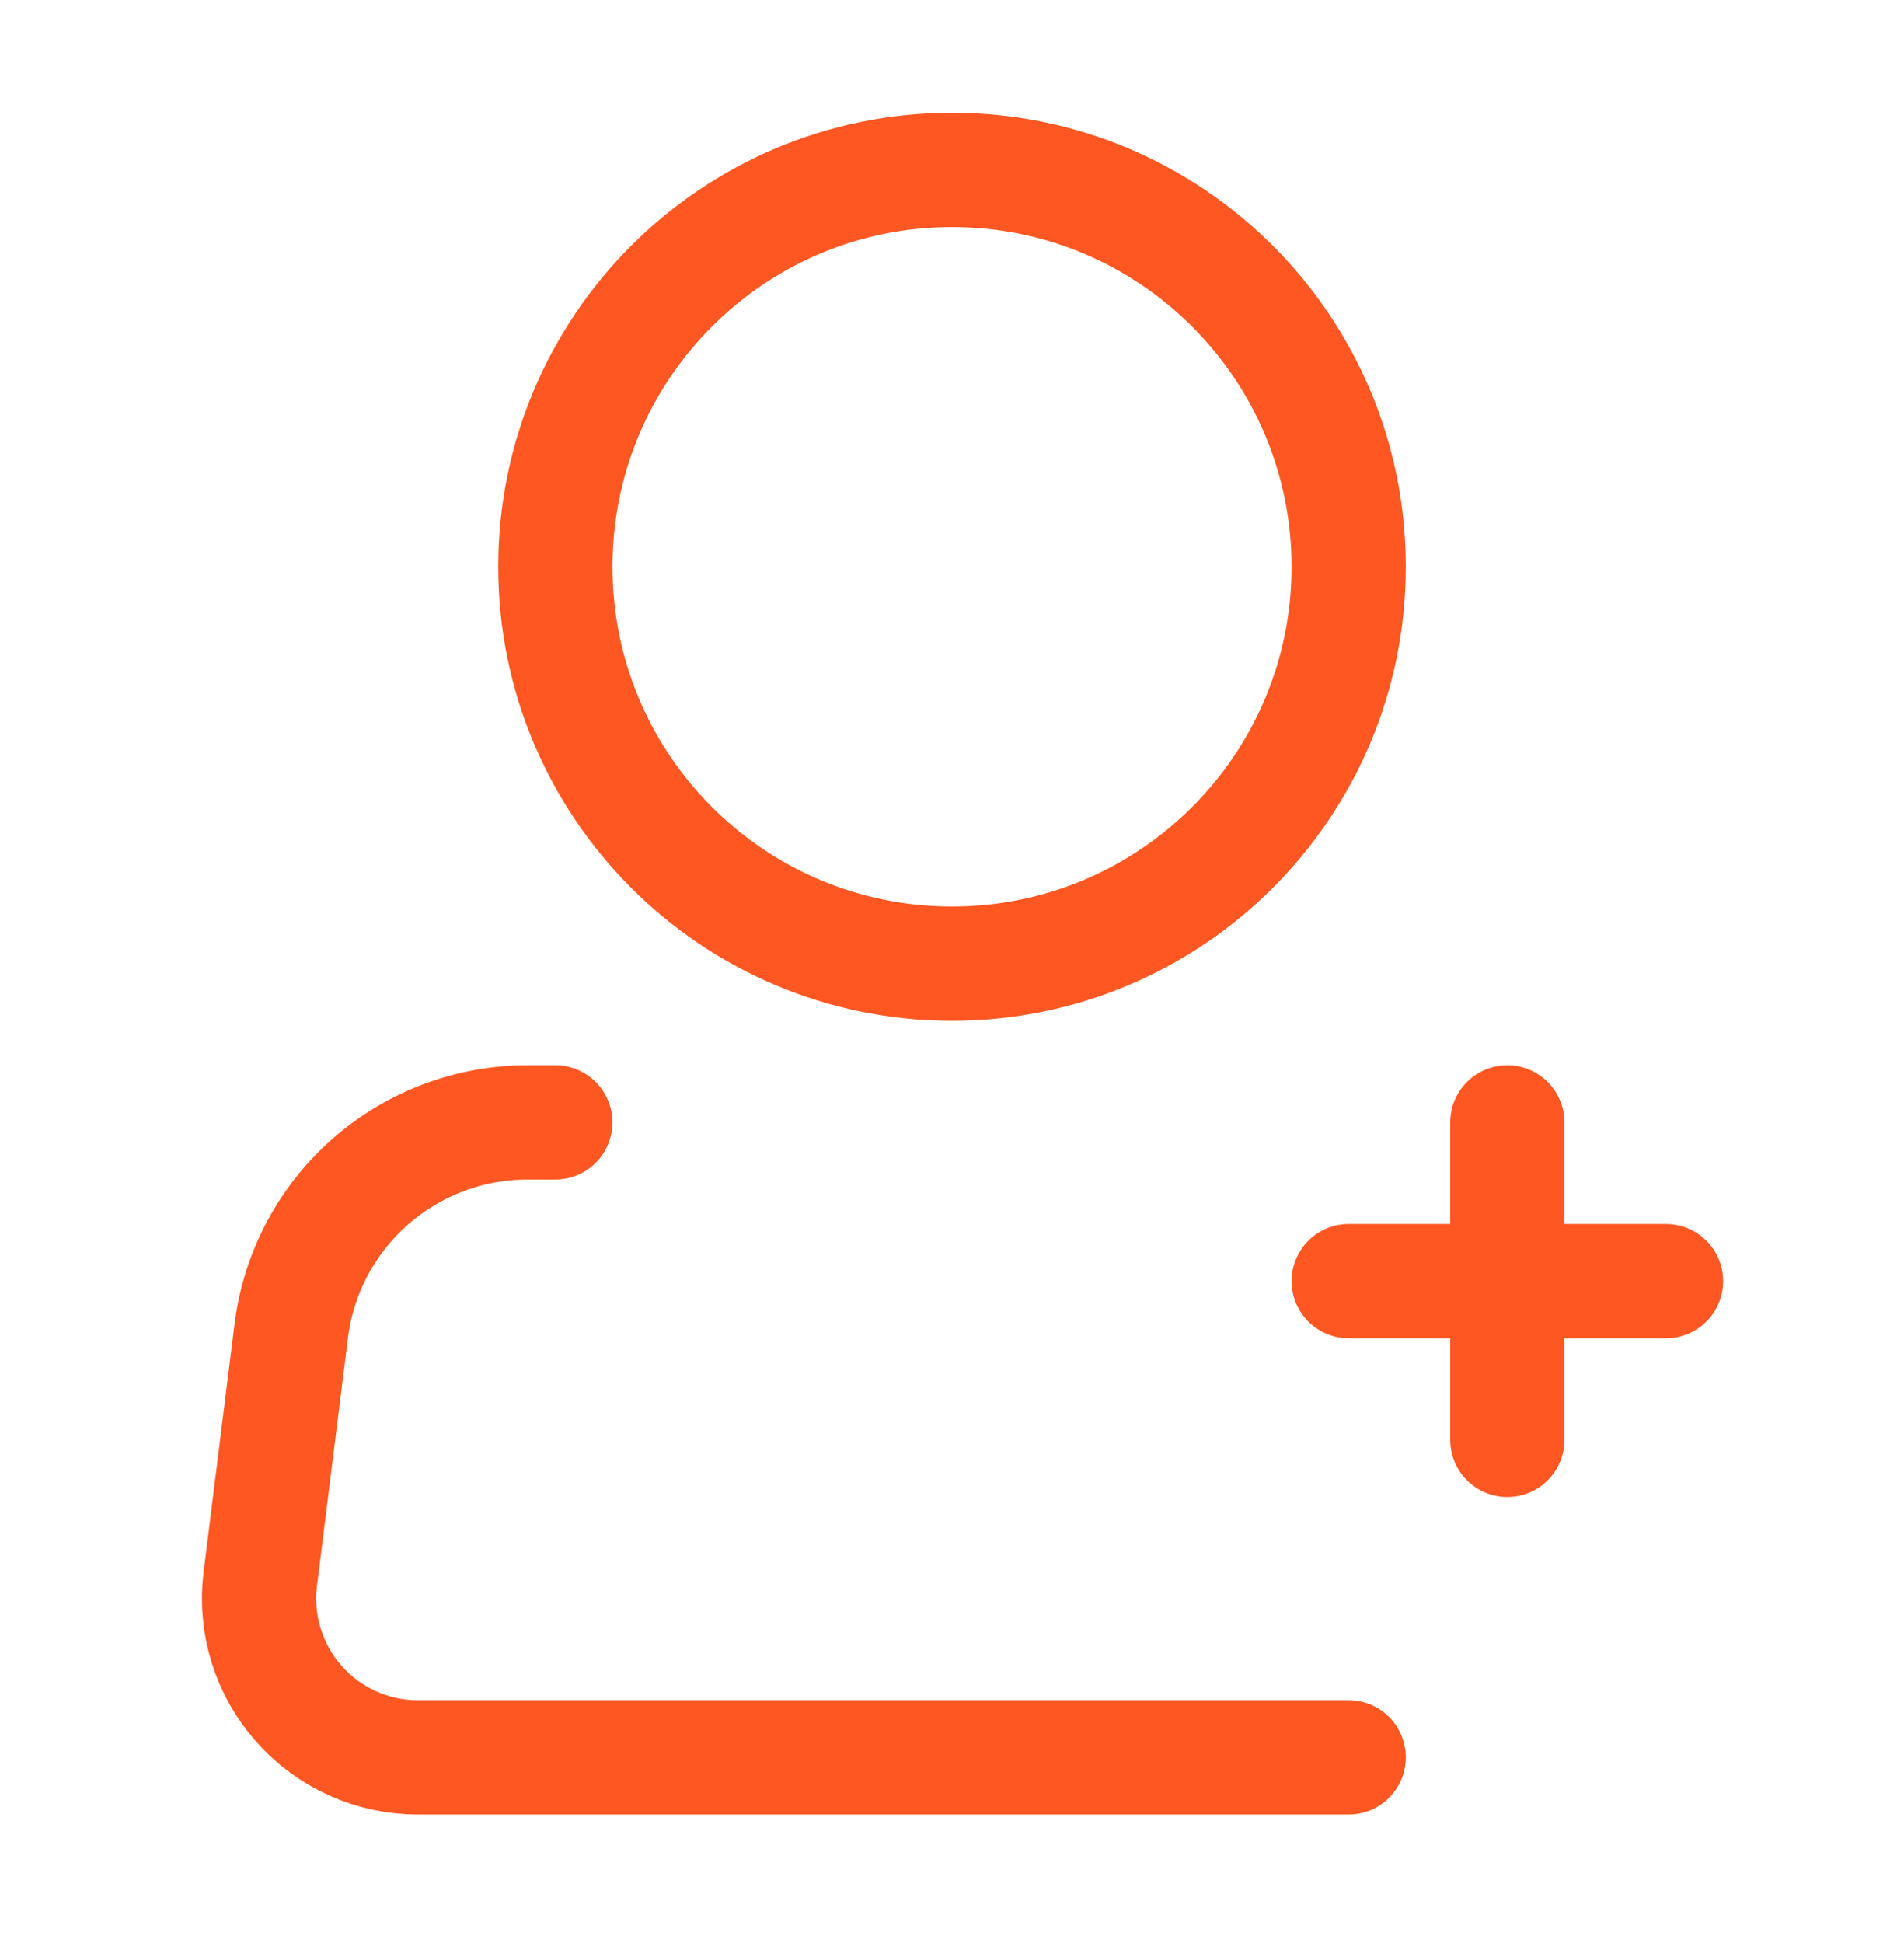
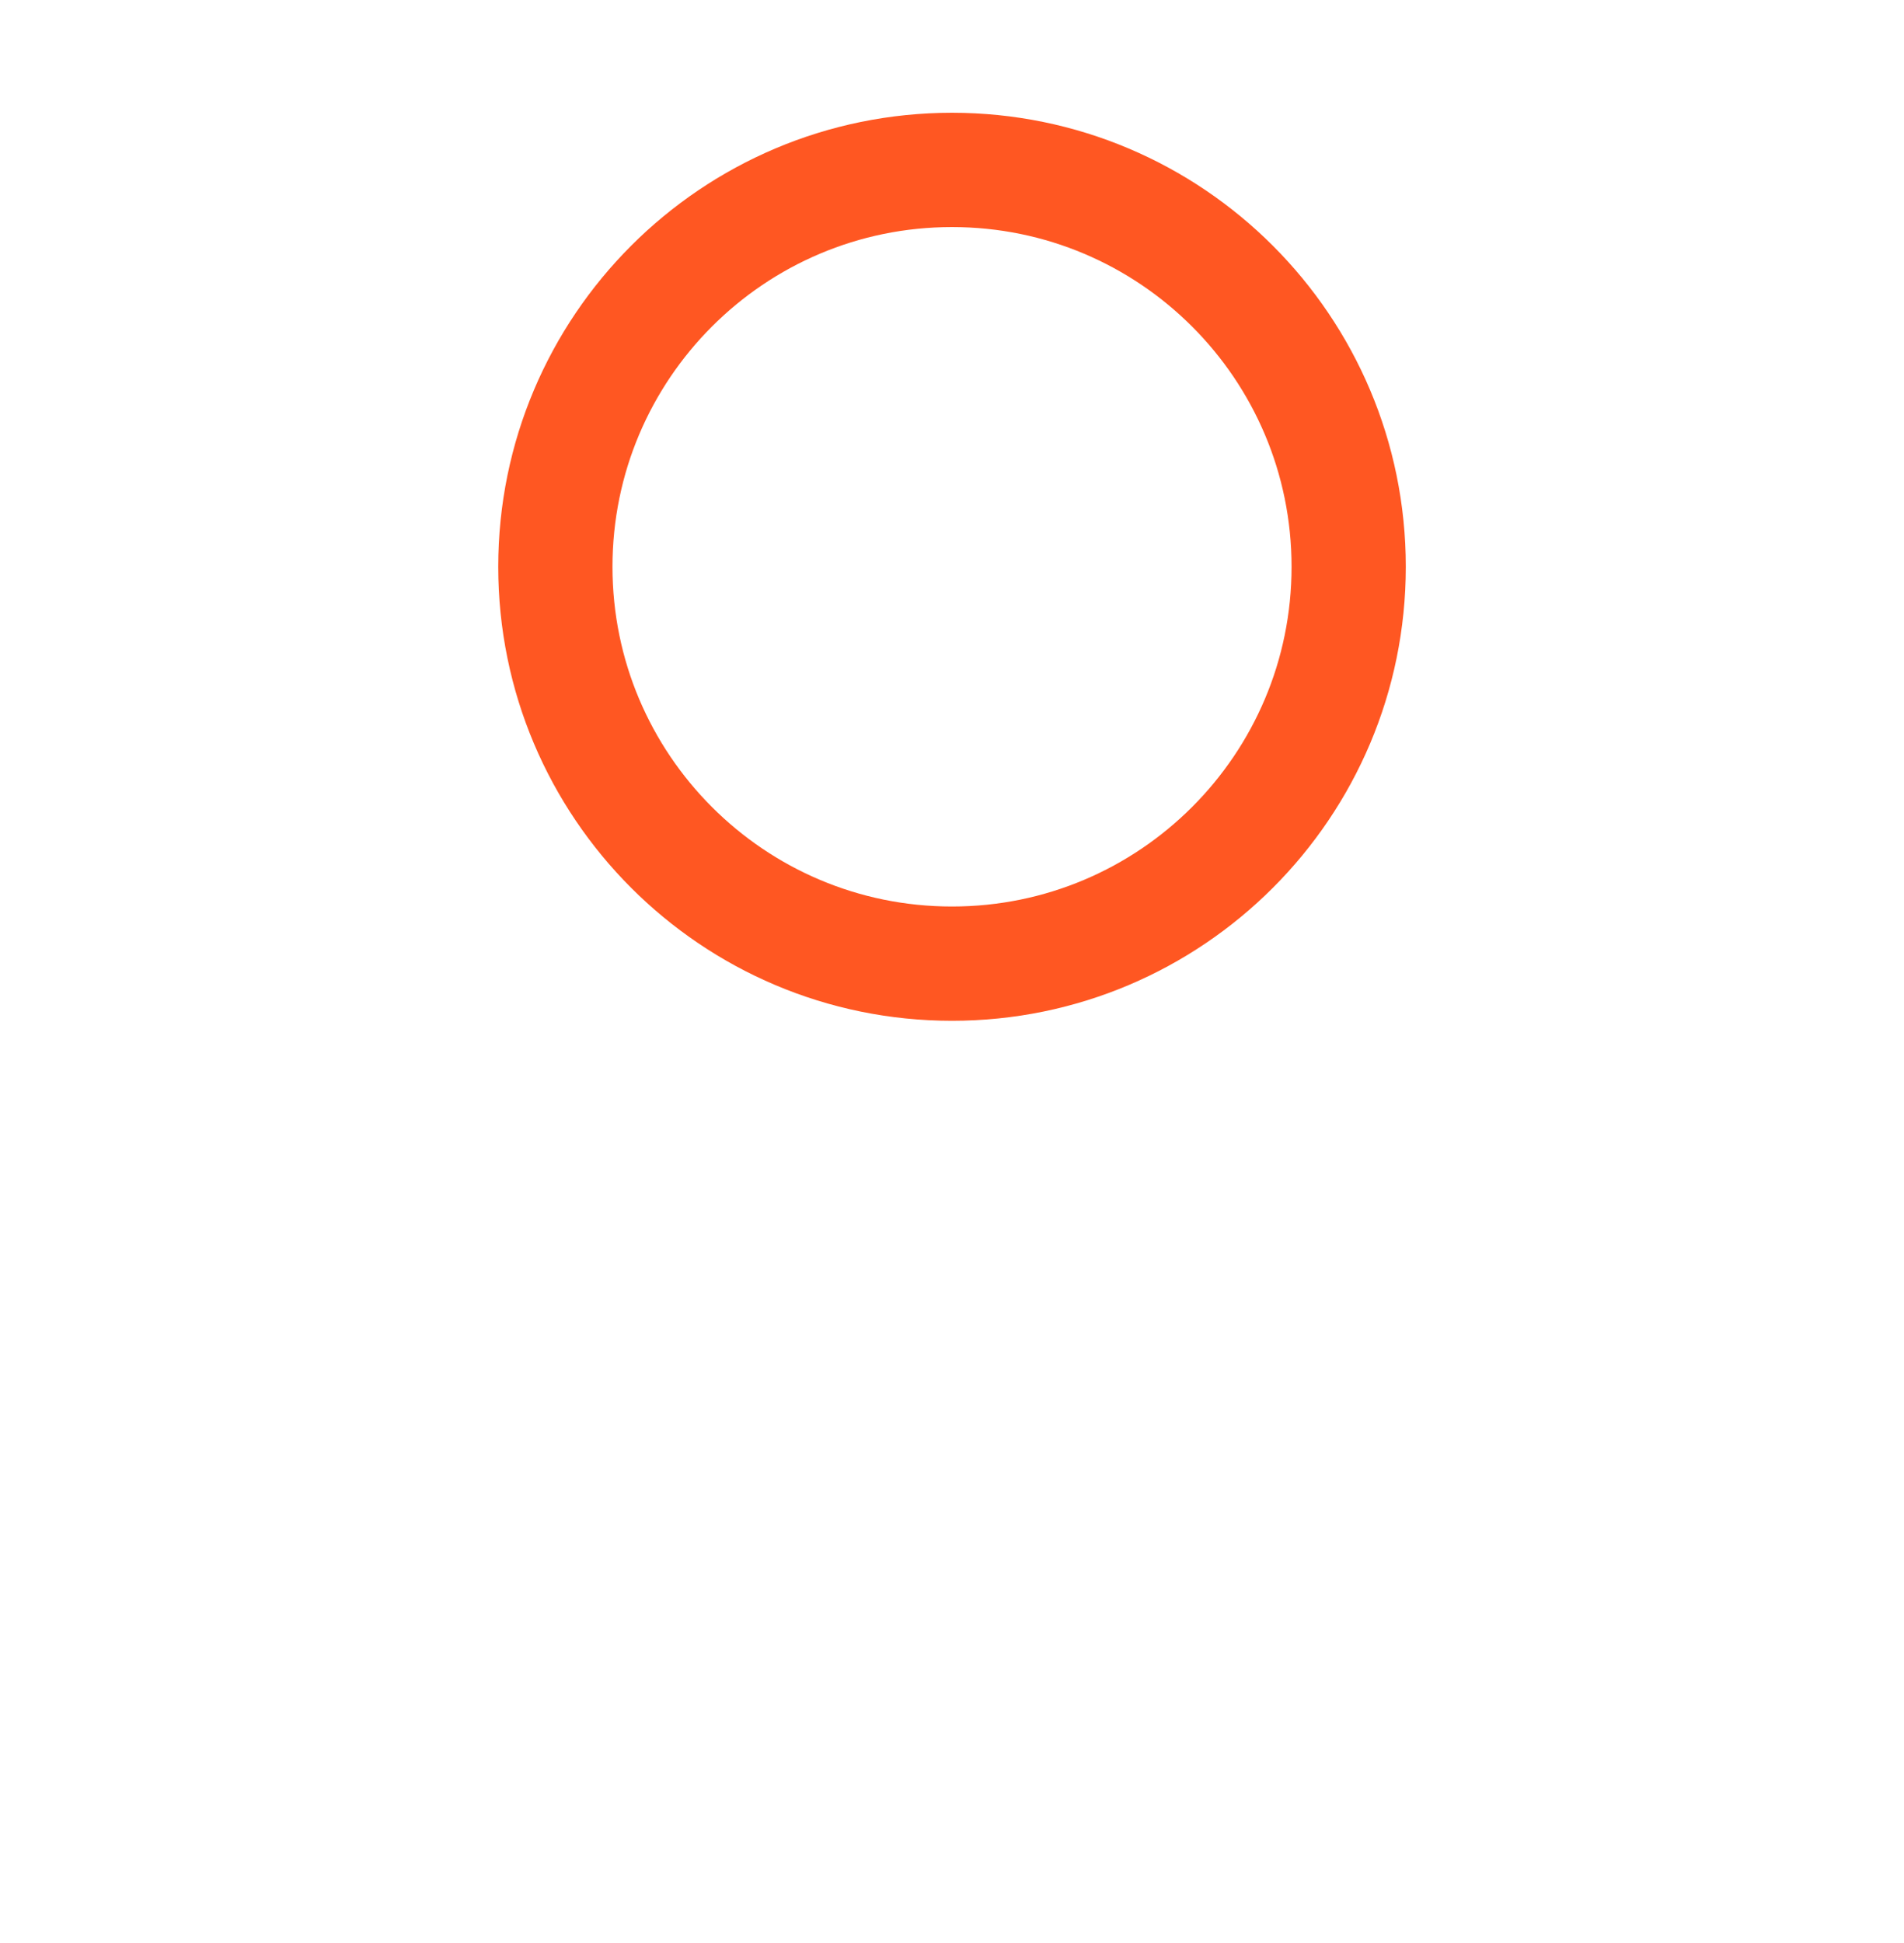
<svg xmlns="http://www.w3.org/2000/svg" width="50" height="51" viewBox="0 0 50 51" fill="none">
  <path d="M25 25.294C30.753 25.294 35.417 20.63 35.417 14.877C35.417 9.124 30.753 4.46 25 4.46C19.247 4.46 14.584 9.124 14.584 14.877C14.584 20.63 19.247 25.294 25 25.294Z" stroke="#FF5722" stroke-width="3" />
-   <path d="M35.417 46.127H10.971C10.38 46.127 9.796 46.002 9.257 45.759C8.719 45.516 8.238 45.161 7.847 44.718C7.455 44.275 7.163 43.754 6.989 43.19C6.814 42.625 6.762 42.03 6.835 41.444L7.648 34.935C7.837 33.423 8.572 32.032 9.714 31.024C10.857 30.016 12.328 29.46 13.852 29.46H14.583M39.583 29.46V37.794M35.417 33.627H43.75" stroke="#FF5722" stroke-width="3" stroke-linecap="round" stroke-linejoin="round" />
</svg>